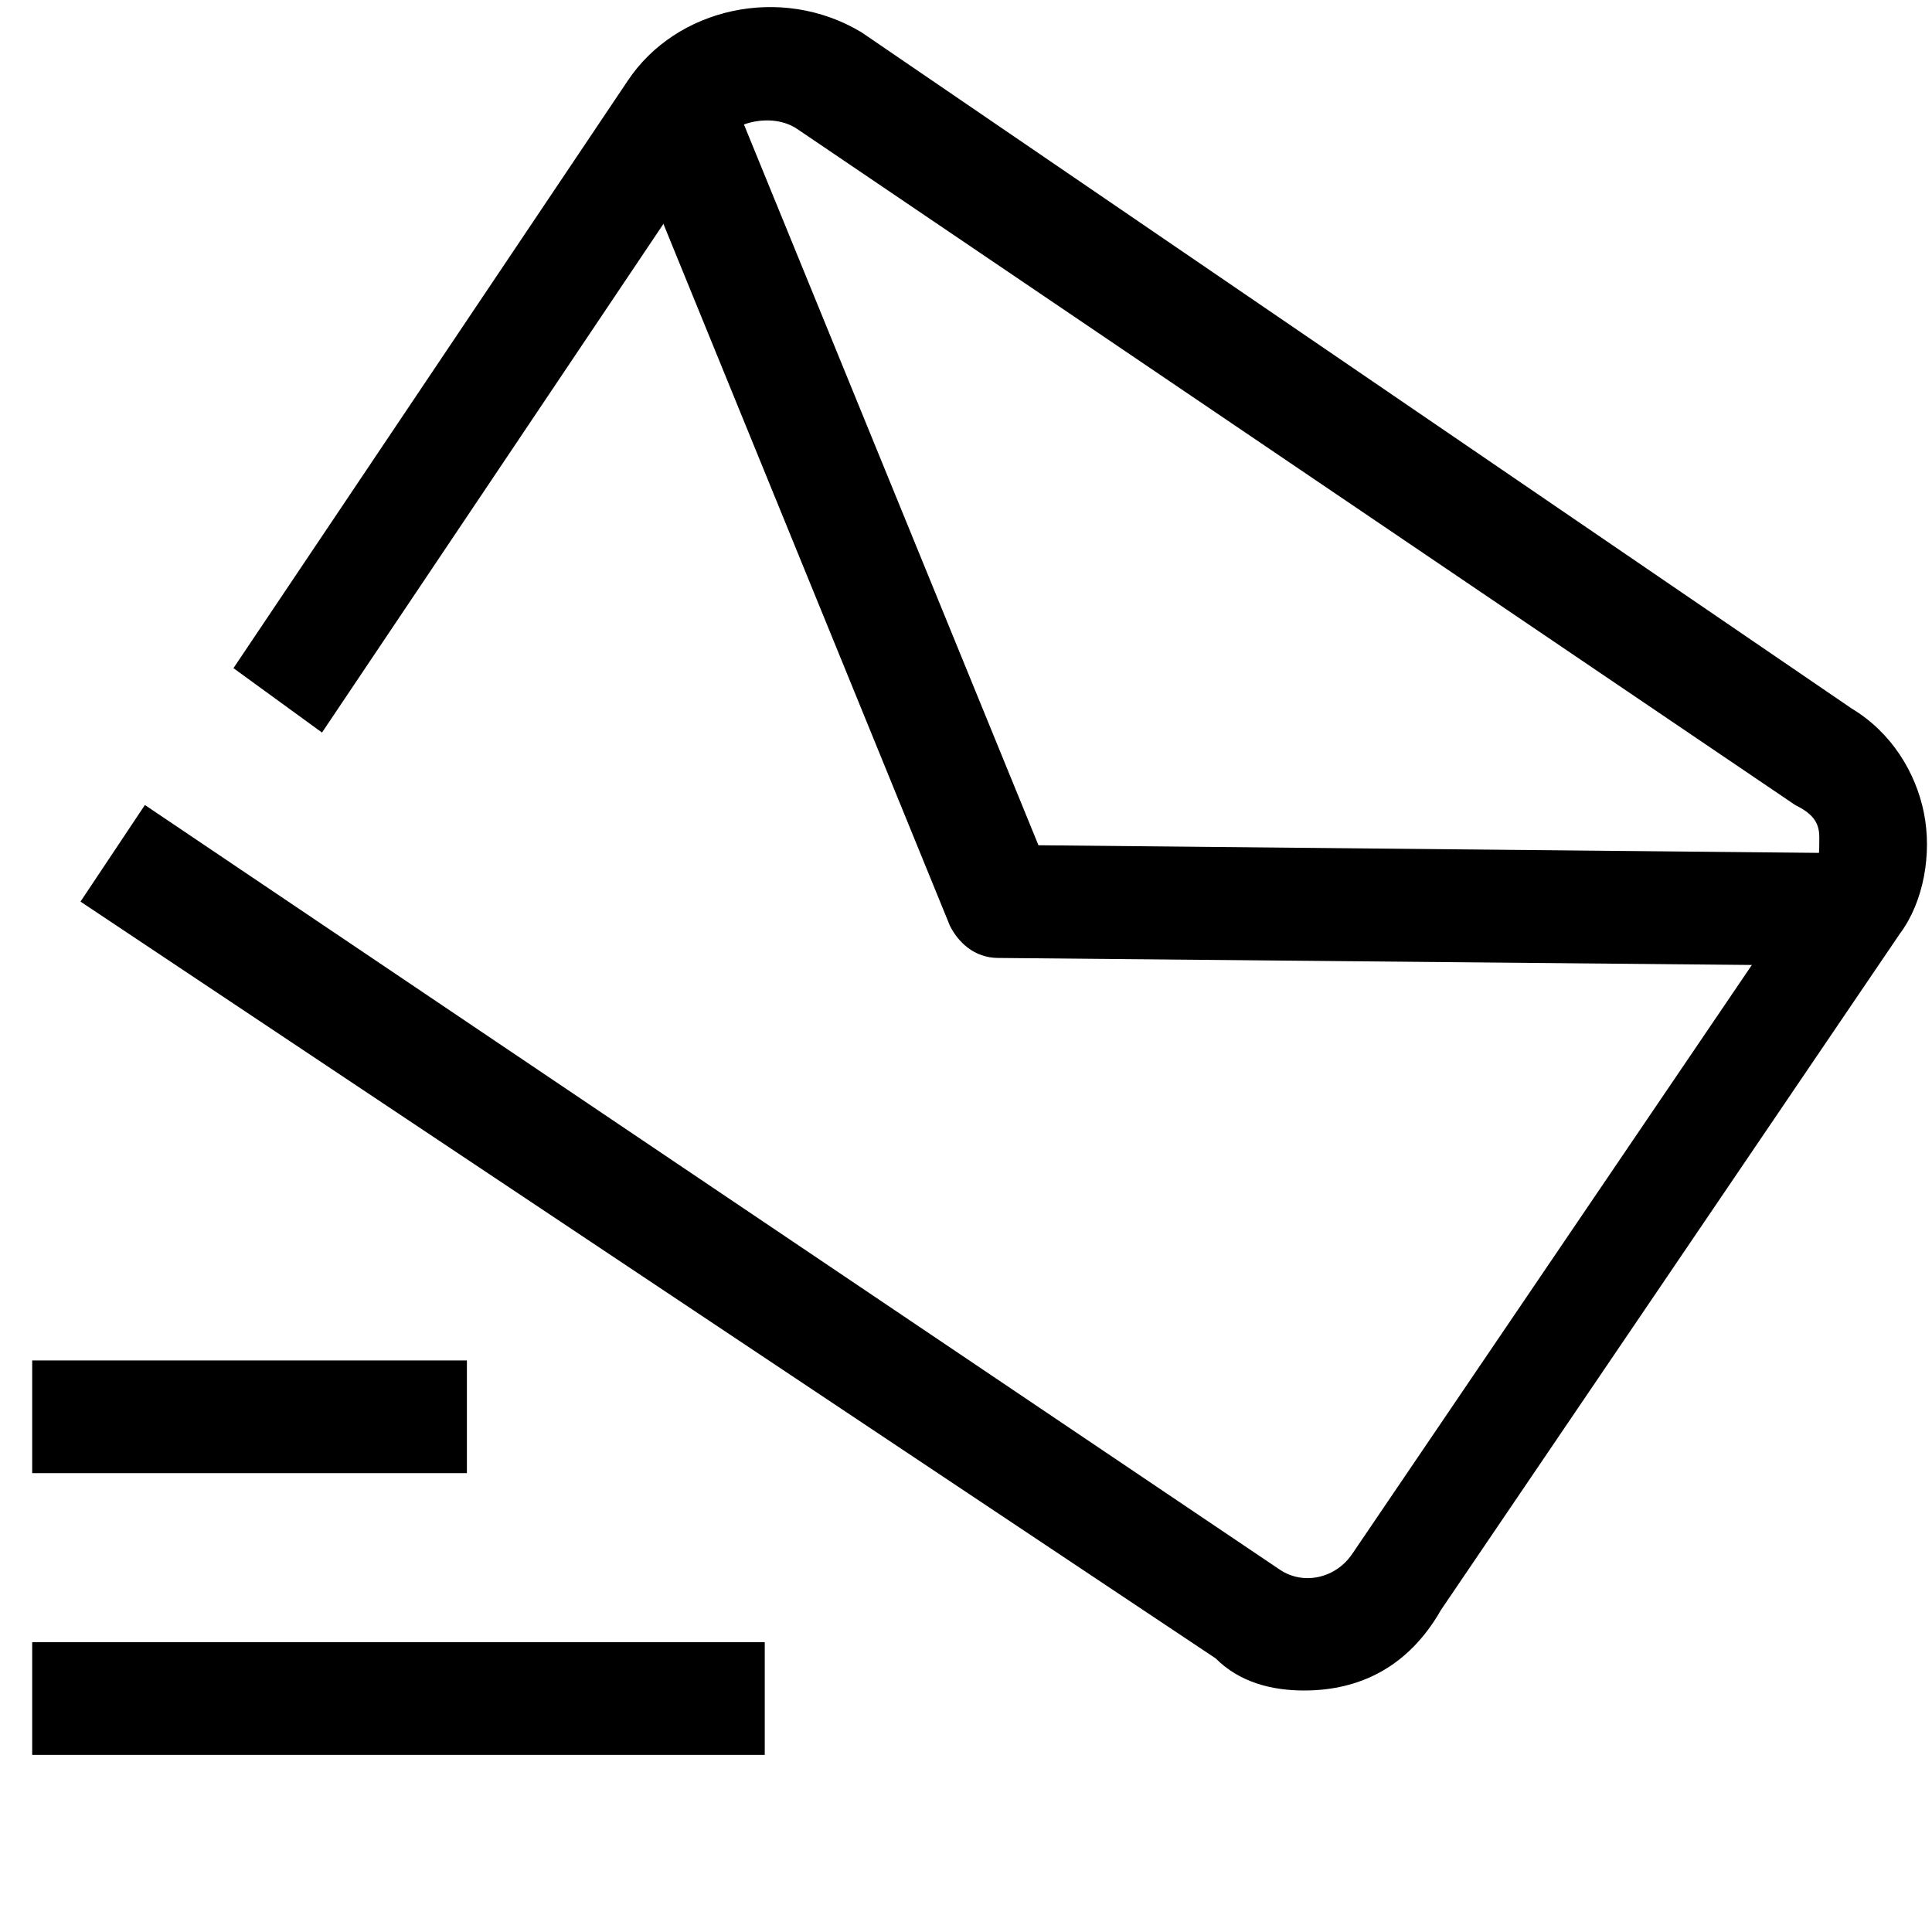
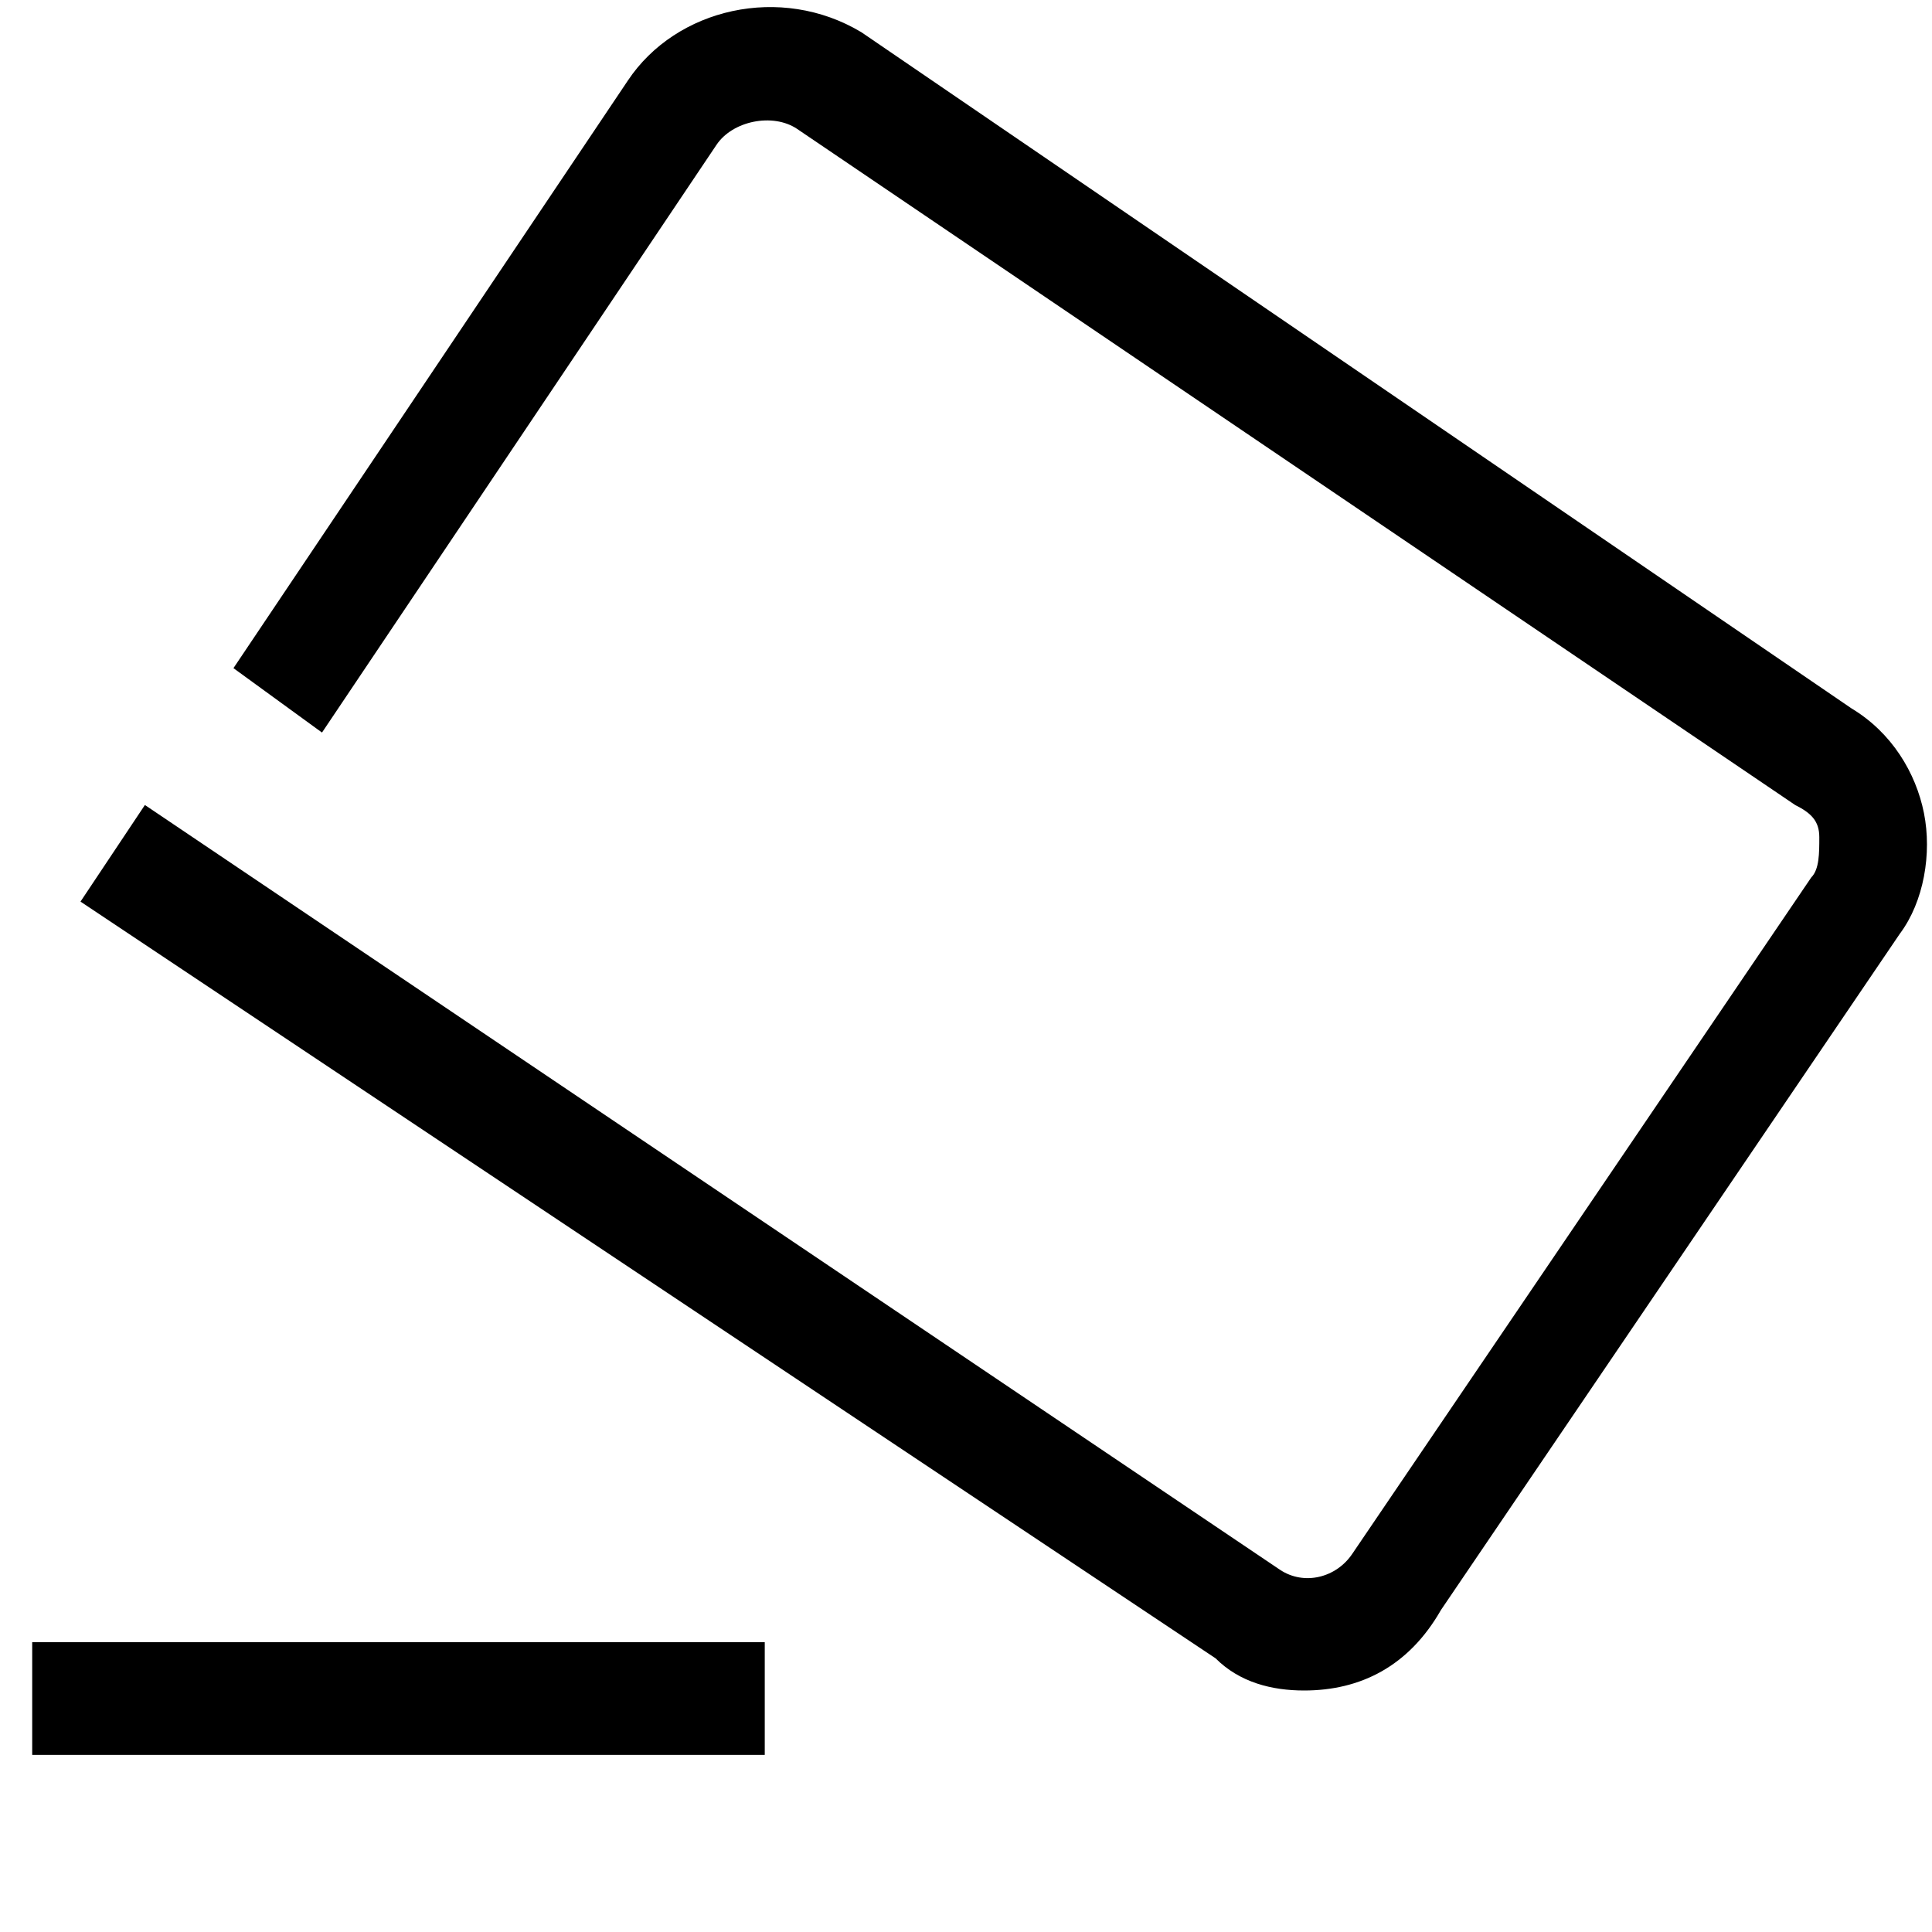
<svg xmlns="http://www.w3.org/2000/svg" version="1.1" x="0px" y="0px" viewBox="0 0 24 24" style="enable-background:new 0 0 24 24;" xml:space="preserve">
  <style type="text/css">
	.st0{fill:none;stroke:#000000;stroke-width:1.4;stroke-linejoin:round;stroke-miterlimit:10;}
	.st1{fill:none;stroke:#000000;stroke-width:1.4;stroke-miterlimit:10;}
	.st2{fill:none;stroke:#12100B;stroke-width:1.4;stroke-miterlimit:10;}
	.st3{fill:#FFFFFF;}
	.st4{fill:#606060;}
</style>
  <g id="Layer_1">
</g>
  <g id="Layer_3_FINAL">
</g>
  <g id="Layer_4">
    <g>
      <g>
-         <path d="M23.1,12l-10.7-0.1c-0.3,0-0.5-0.2-0.6-0.4l-4-9.8l1.3-0.5l3.8,9.3l10.2,0.1L23.1,12z" />
-       </g>
+         </g>
      <path d="M16.2,21c-0.4,0-0.8-0.1-1.1-0.4L1,11.2L1.8,10l14.1,9.5c0.3,0.2,0.7,0.1,0.9-0.2l5.7-8.4c0.1-0.1,0.1-0.3,0.1-0.5    c0-0.2-0.1-0.3-0.3-0.4L9.9,1.6C9.6,1.4,9.1,1.5,8.9,1.8L4,9.1L2.9,8.3L7.8,1c0.6-0.9,1.9-1.2,2.9-0.6L23,8.8    c0.5,0.3,0.8,0.8,0.9,1.3c0.1,0.5,0,1.1-0.3,1.5l-5.7,8.4C17.5,20.7,16.9,21,16.2,21z" />
-       <rect x="0.4" y="16.9" width="5.4" height="1.4" />
      <rect x="0.4" y="20.4" width="9.1" height="1.4" />
    </g>
  </g>
</svg>